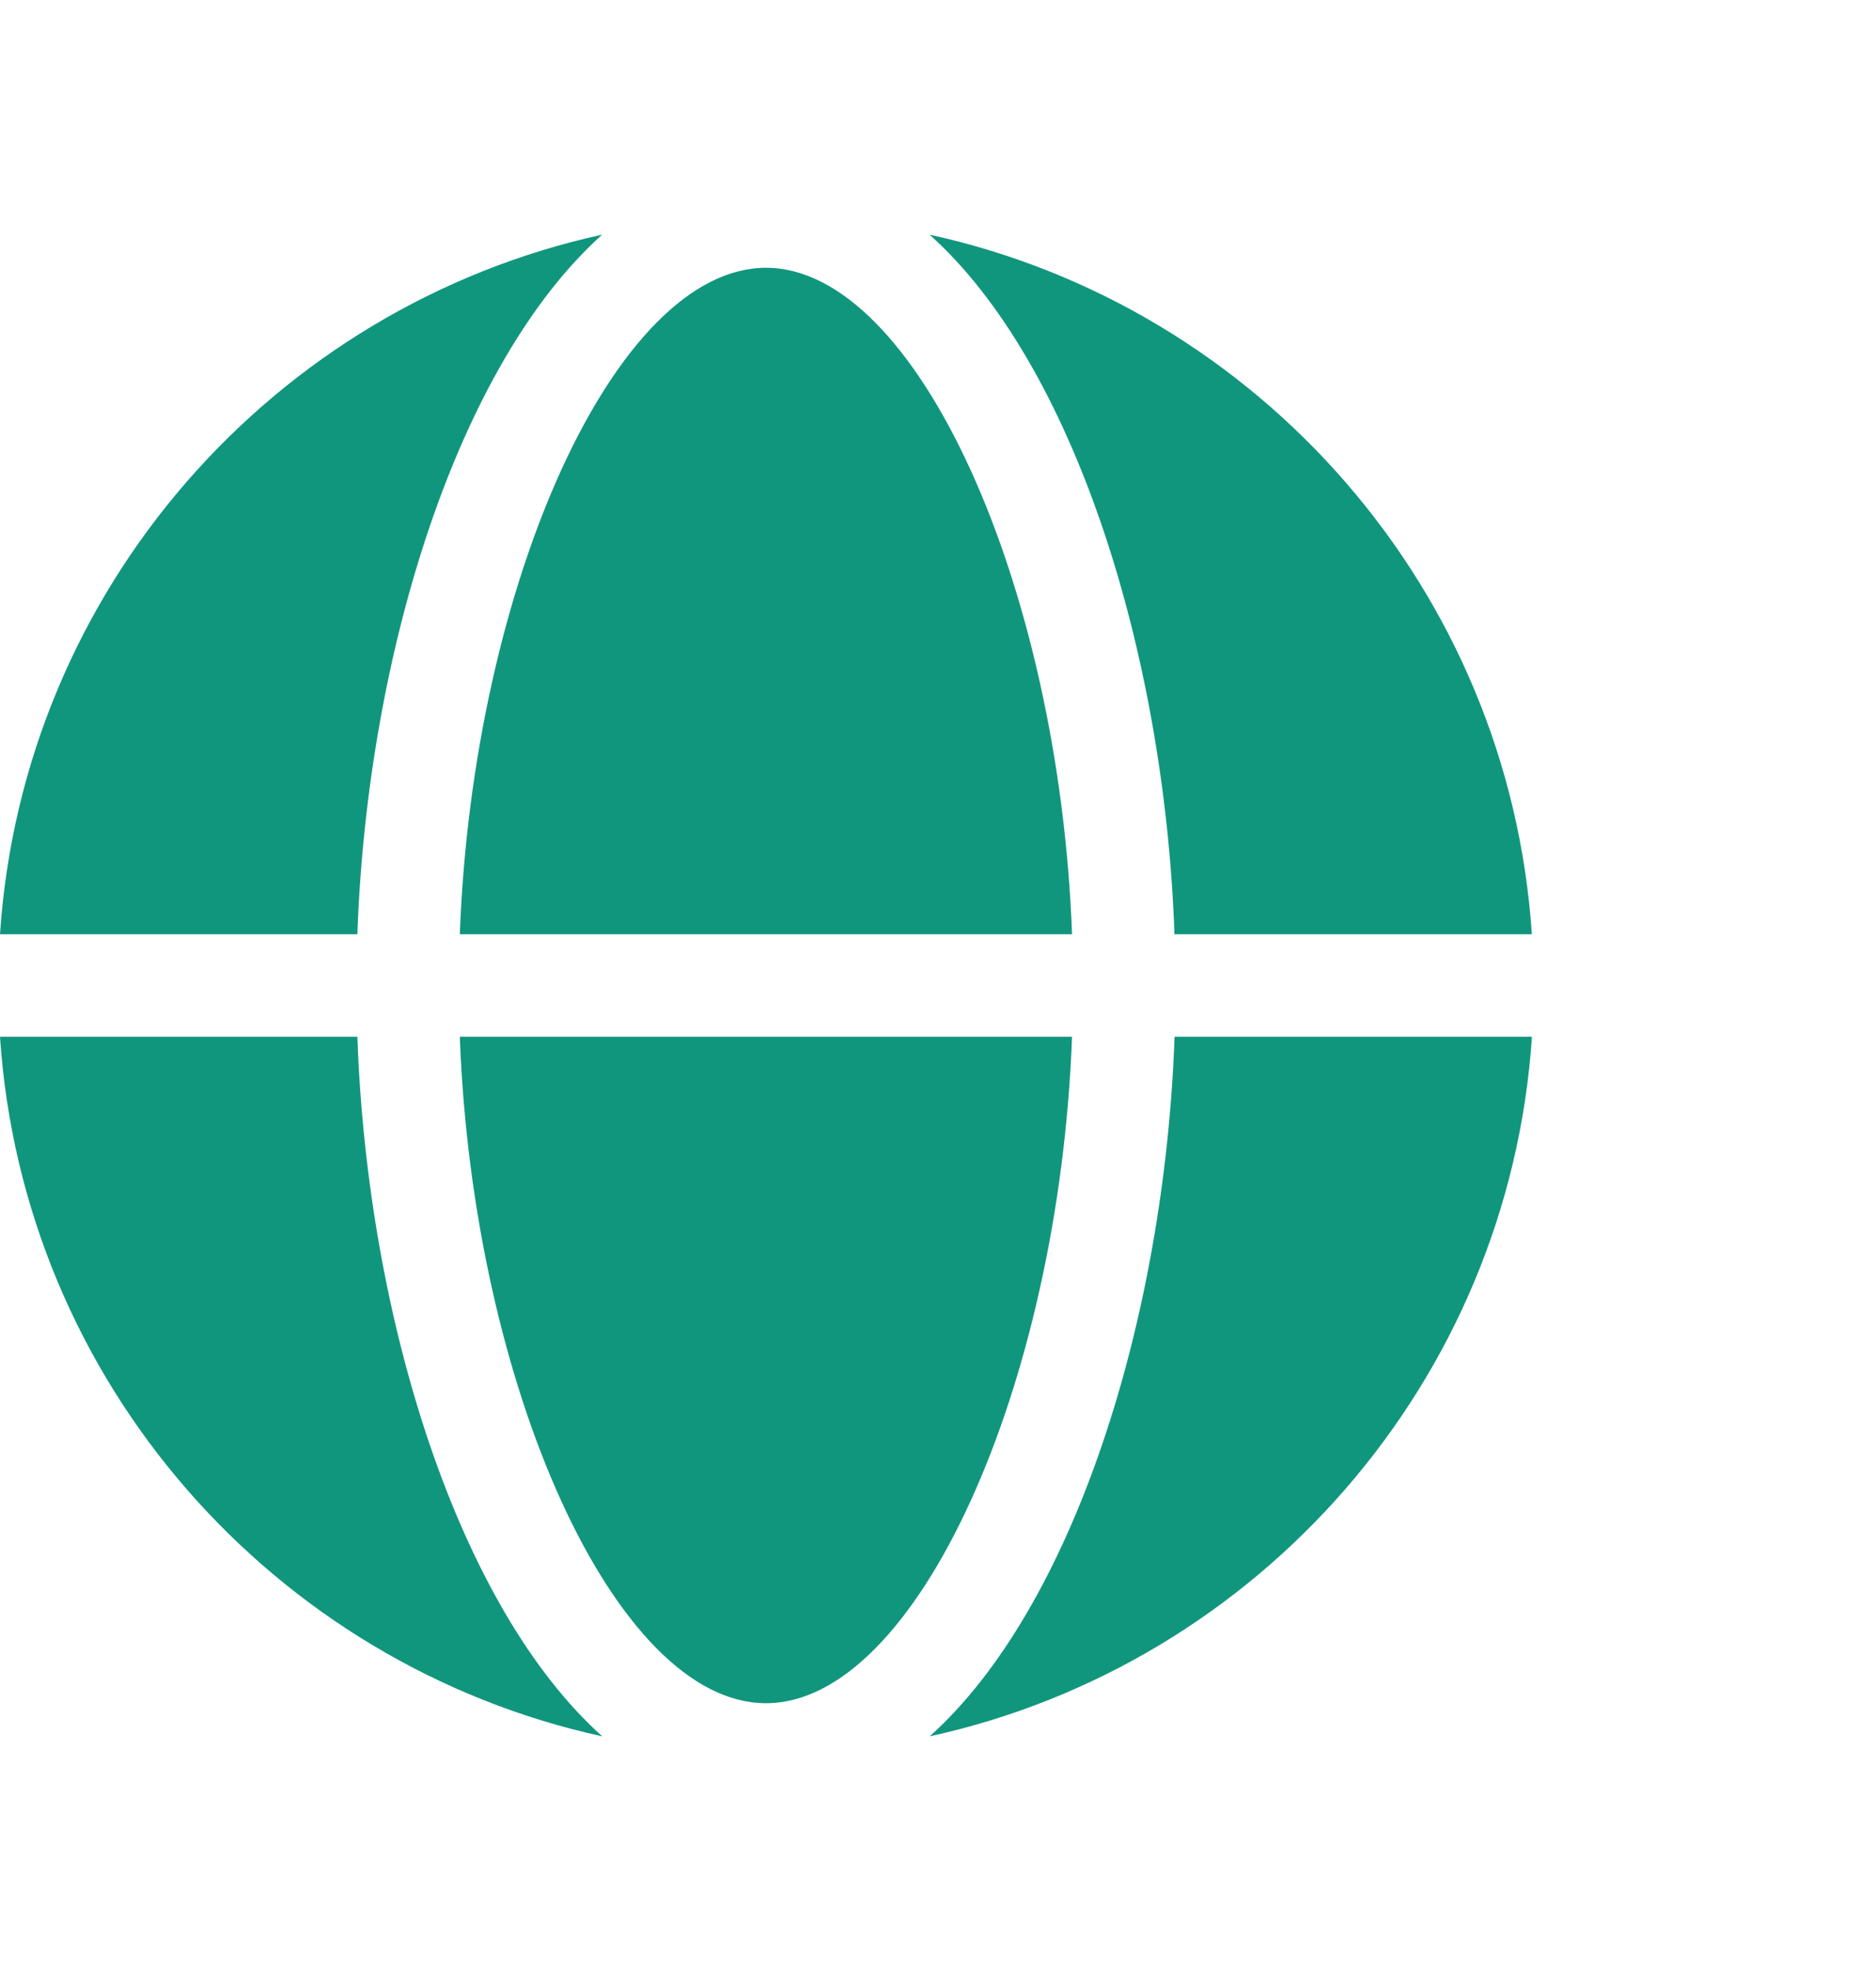
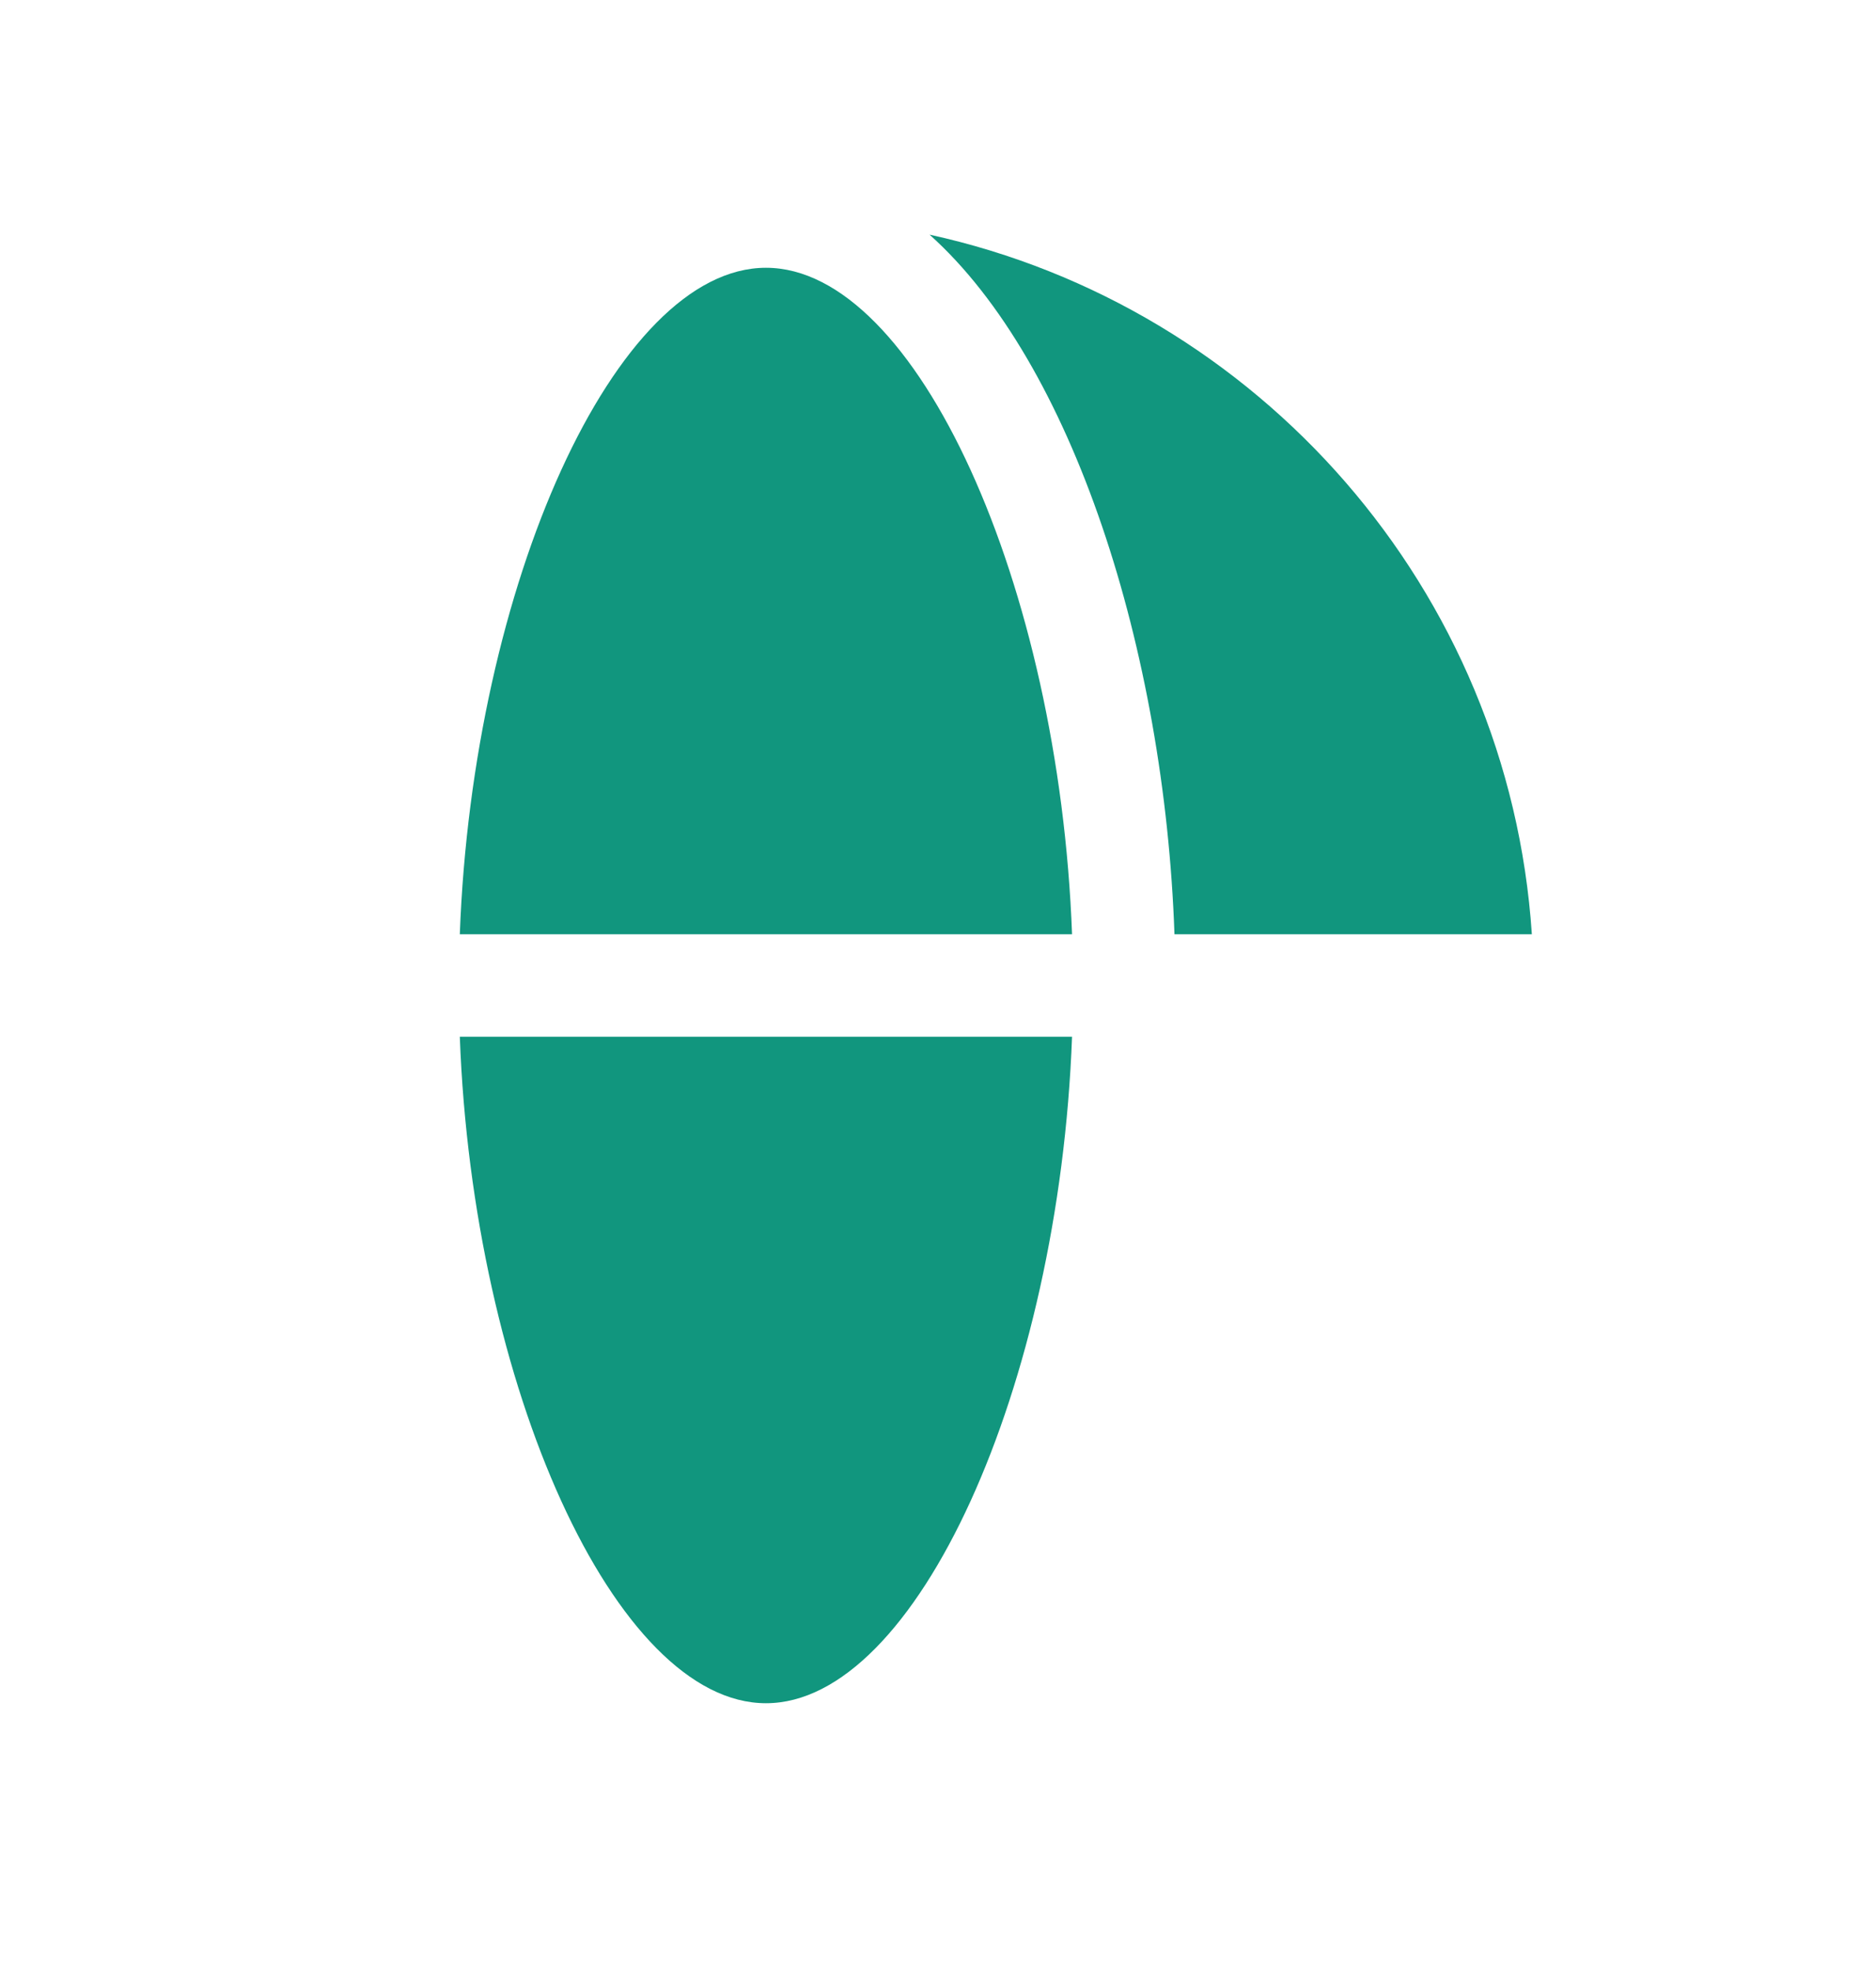
<svg xmlns="http://www.w3.org/2000/svg" width="20" height="21" viewBox="0 0 20 21" fill="none">
  <path d="M8.166 2.853C6.56 2.853 5.04 6.232 4.902 9.954H11.429C11.291 6.232 9.771 2.853 8.166 2.853Z" fill="#11967E" />
  <path d="M4.902 11.046C5.04 14.768 6.56 18.147 8.166 18.147C9.771 18.147 11.291 14.768 11.429 11.046H4.902Z" fill="#11967E" />
-   <path d="M9.911 18.5C13.417 17.734 16.087 14.72 16.332 11.046H12.522C12.415 14.068 11.438 17.132 9.911 18.5Z" fill="#11967E" />
  <path d="M12.521 9.954H16.331C16.087 6.28 13.416 3.266 9.91 2.5C11.438 3.867 12.415 6.932 12.521 9.954Z" fill="#11967E" />
-   <path d="M6.42 2.5C2.915 3.266 0.244 6.28 0 9.954H3.81C3.916 6.932 4.893 3.868 6.42 2.5Z" fill="#11967E" />
-   <path d="M3.81 11.046H0C0.244 14.72 2.915 17.734 6.421 18.5C4.893 17.133 3.916 14.069 3.81 11.046Z" fill="#11967E" />
</svg>